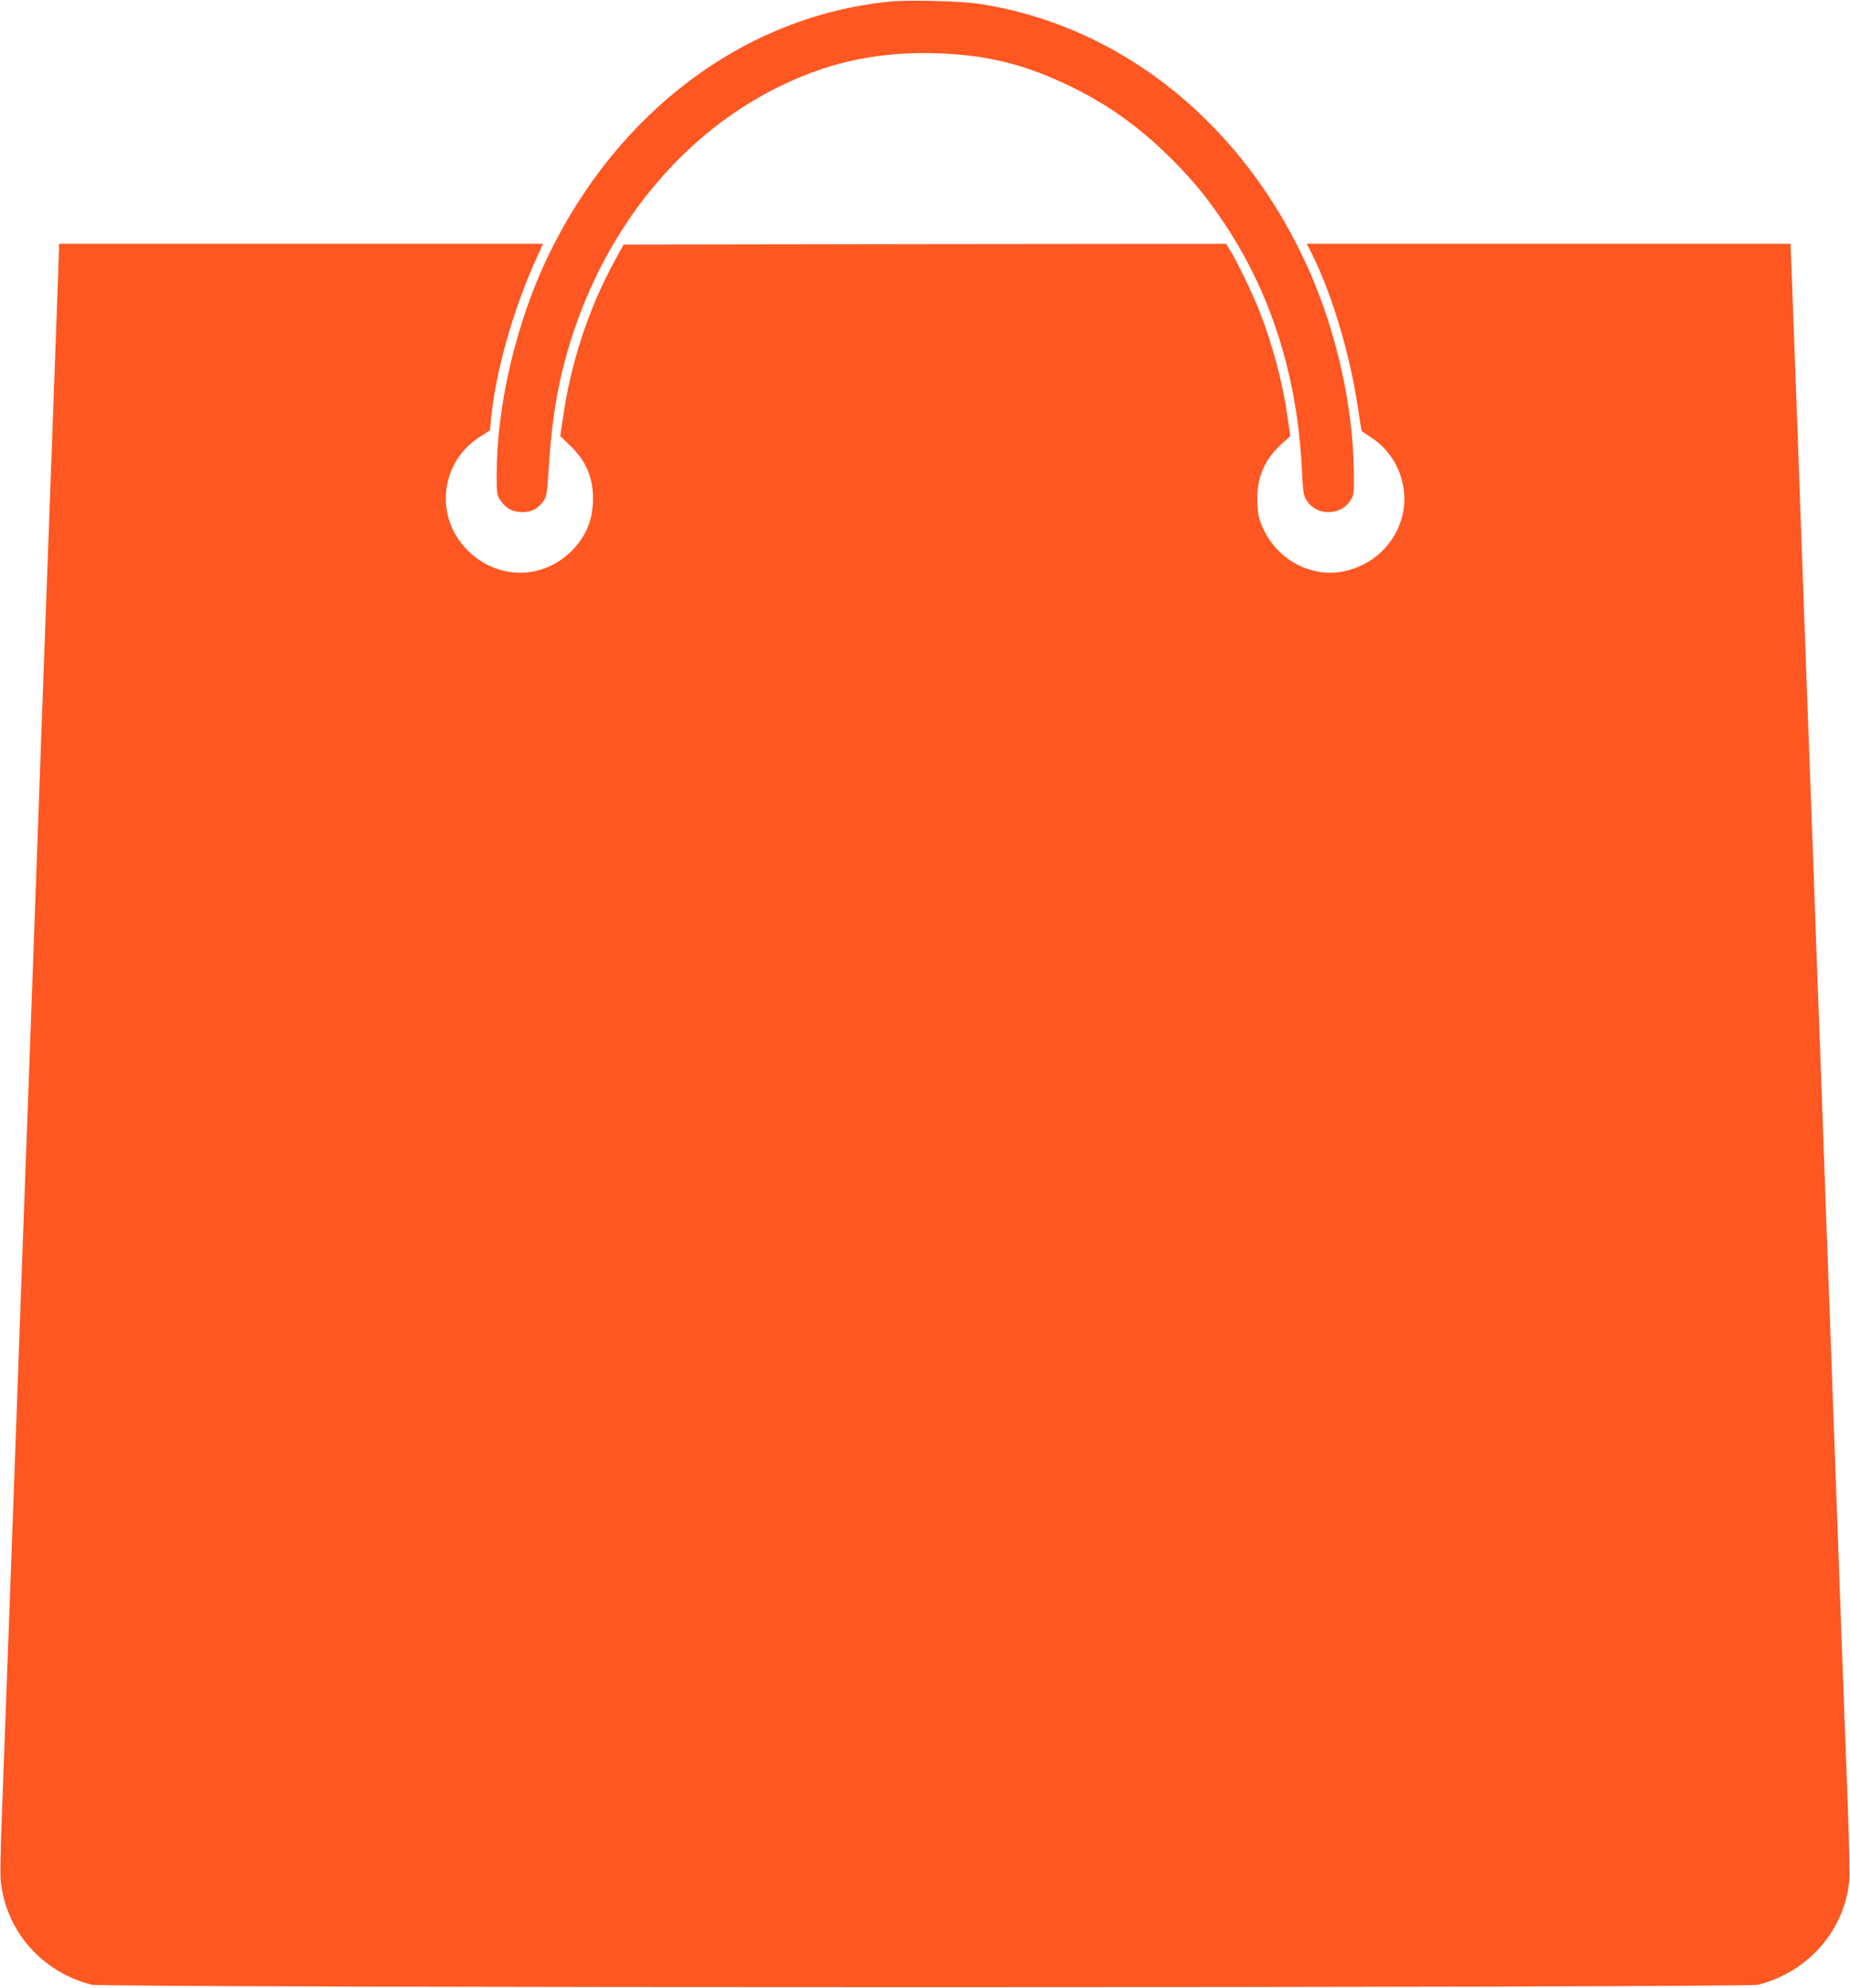
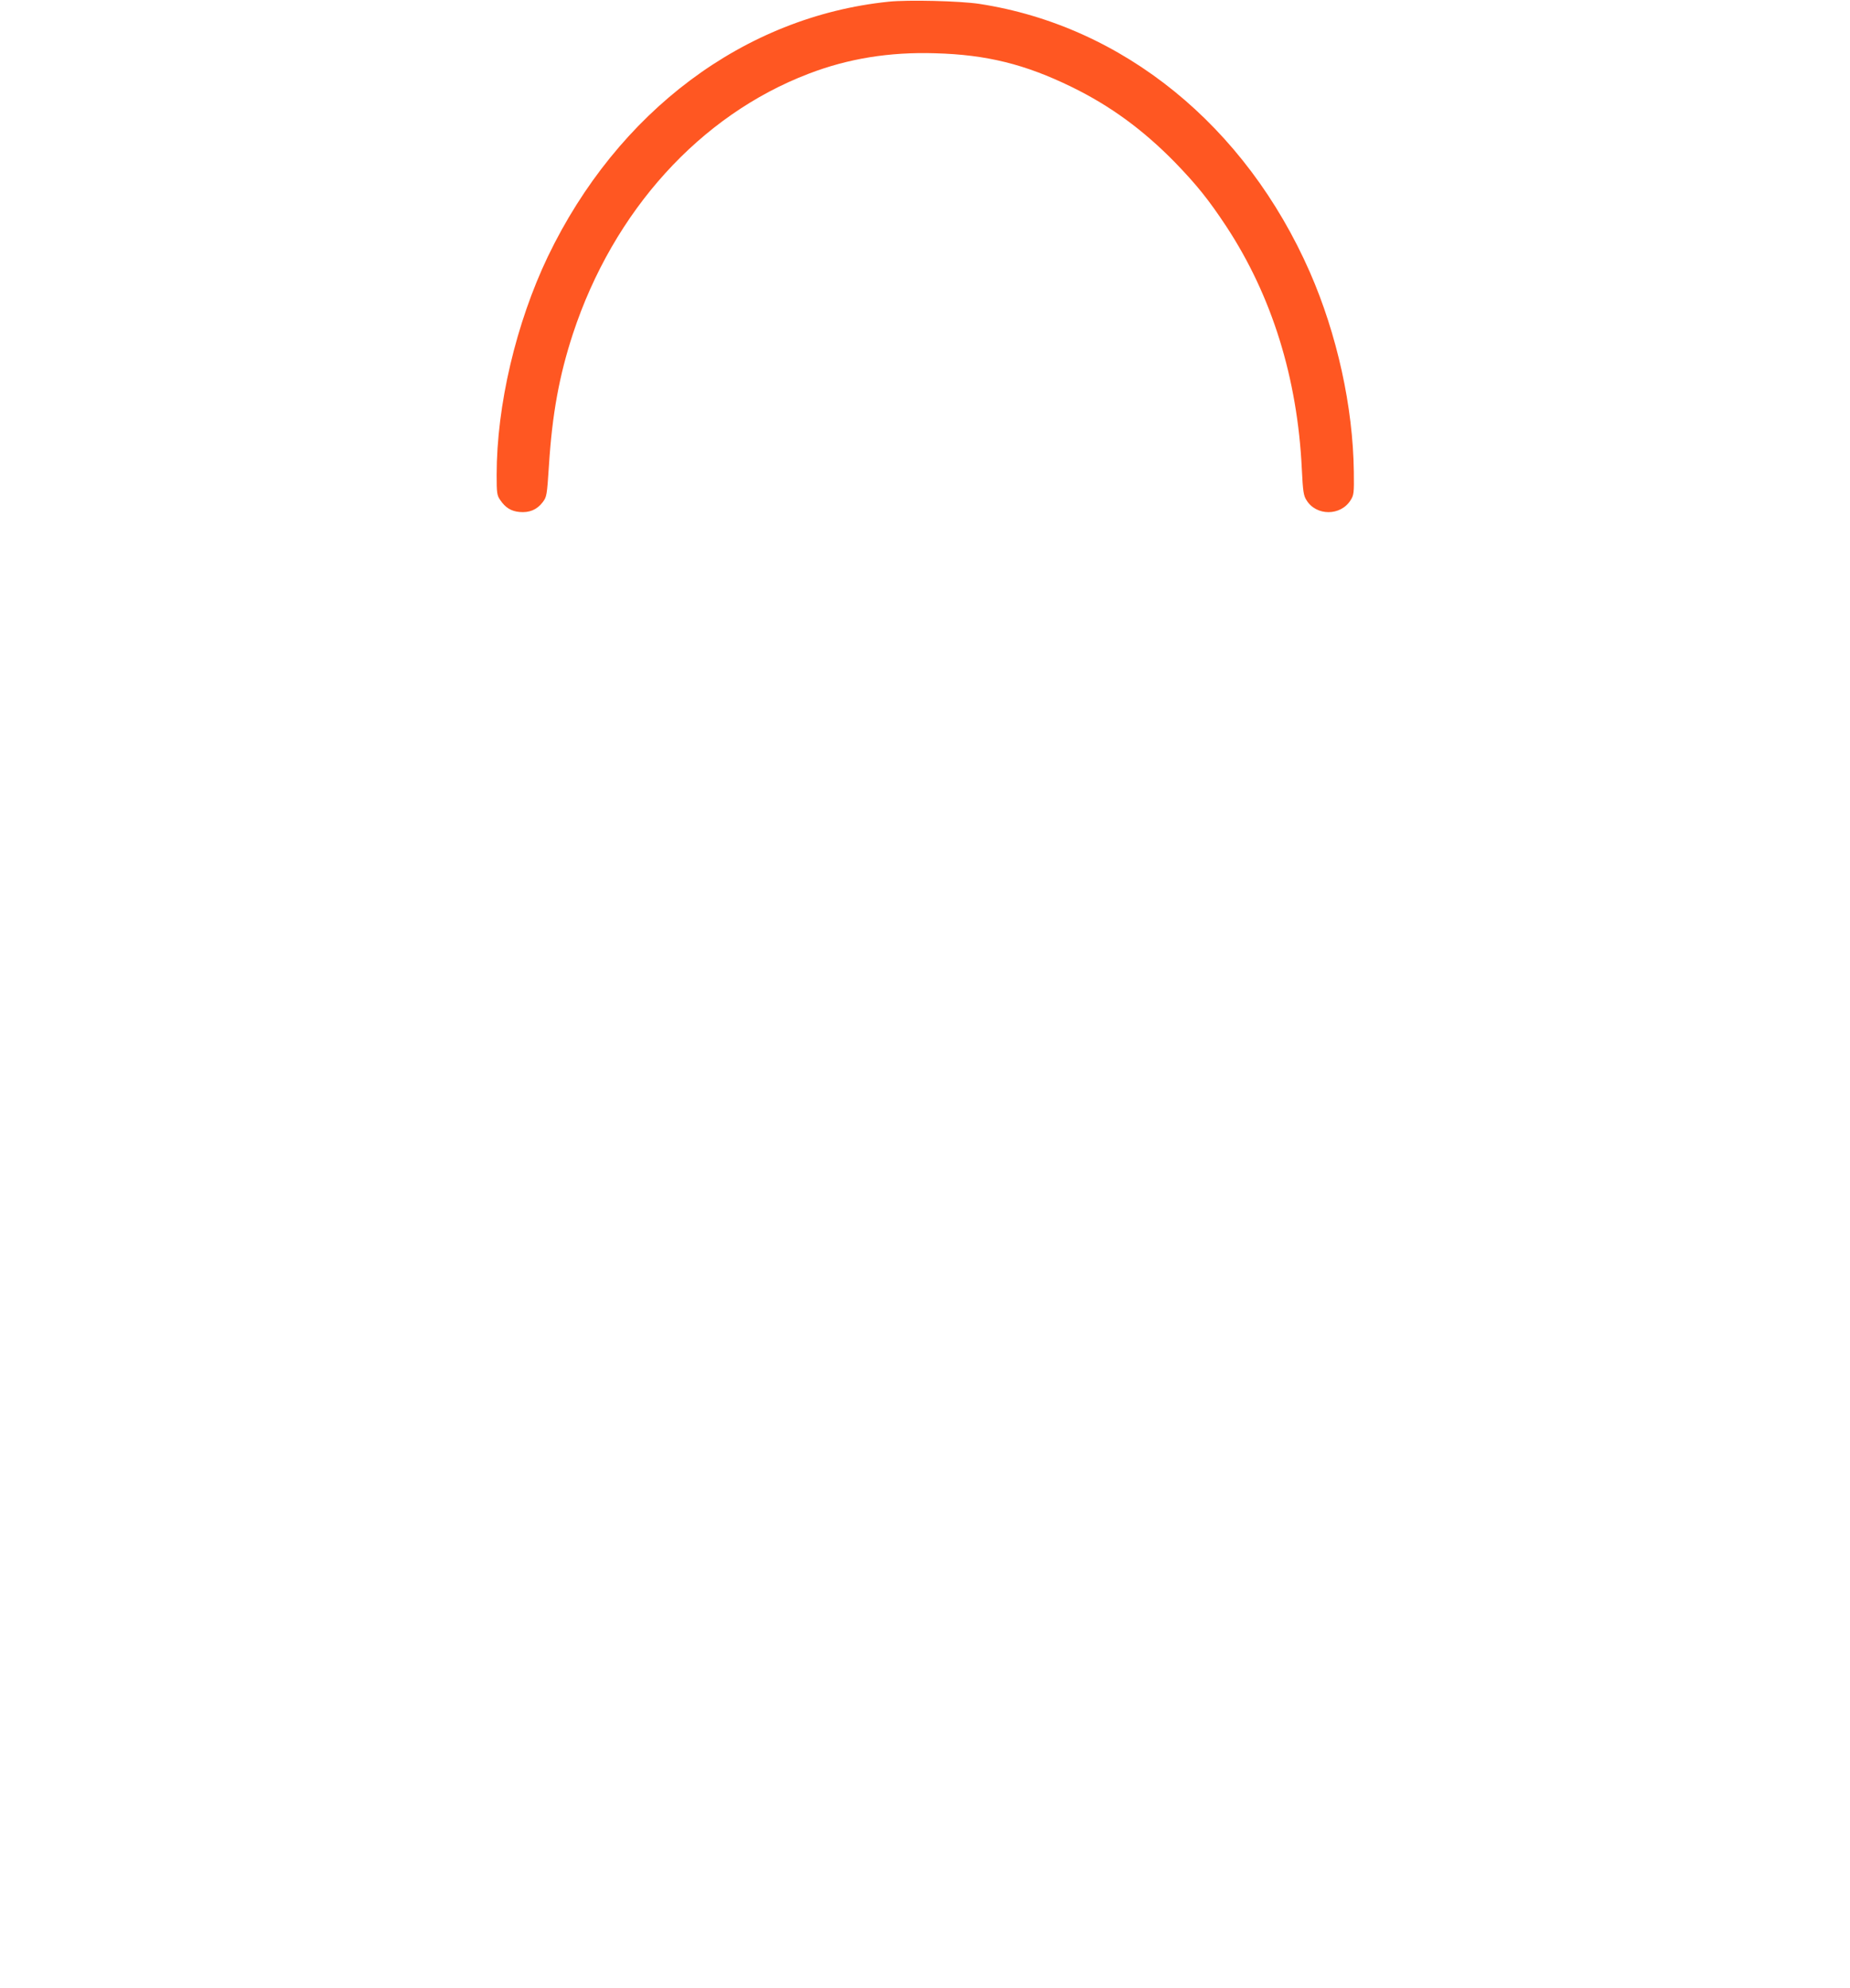
<svg xmlns="http://www.w3.org/2000/svg" version="1.0" width="1192pt" height="1280pt" viewBox="0 0 1192 1280" preserveAspectRatio="xMidYMid meet">
  <g transform="translate(0,1280) scale(0.1,-0.1)" fill="#ff5722" stroke="none">
    <path d="M5725 12789 c-930 -96 -1745 -706 -2195 -1641 -205 -429 -330 -959 -330 -1406 0 -117 2 -132 23 -162 33 -49 70 -72 124 -77 63 -6 112 14 149 62 27 36 28 42 41 238 21 331 66 577 154 846 261 793 820 1409 1519 1676 255 98 521 141 815 132 332 -9 581 -71 880 -217 250 -122 460 -276 666 -486 141 -146 216 -239 331 -413 293 -446 458 -975 486 -1562 7 -143 11 -171 30 -200 63 -103 221 -103 285 1 20 32 22 46 20 182 -5 418 -108 885 -283 1285 -415 945 -1205 1586 -2130 1728 -126 19 -459 27 -585 14z" />
-     <path d="M380 11198 c0 -18 -9 -274 -20 -568 -21 -585 -35 -950 -50 -1365 -5 -148 -14 -394 -20 -545 -6 -151 -28 -770 -50 -1375 -22 -605 -44 -1224 -50 -1375 -6 -151 -15 -396 -20 -545 -6 -148 -28 -765 -50 -1370 -22 -605 -44 -1224 -50 -1375 -6 -151 -15 -396 -20 -545 -26 -715 -31 -849 -41 -1110 -6 -154 -8 -307 -4 -340 35 -323 265 -584 586 -666 81 -21 10657 -21 10738 0 320 82 552 345 586 664 4 34 0 251 -9 482 -16 418 -38 1018 -76 2063 -21 574 -34 930 -50 1372 -6 146 -19 515 -30 820 -11 305 -24 674 -30 820 -6 146 -19 515 -30 820 -11 305 -24 674 -30 820 -5 146 -19 513 -30 815 -11 303 -29 800 -40 1105 -11 305 -24 672 -30 815 -5 143 -12 340 -16 438 l-7 177 -1558 0 -1559 0 34 -67 c129 -258 246 -650 296 -993 12 -79 22 -146 24 -147 1 -1 30 -20 63 -42 97 -63 167 -161 197 -278 69 -267 -111 -537 -391 -585 -201 -34 -407 77 -499 268 -32 68 -38 89 -42 171 -8 161 41 281 158 386 l54 49 -18 123 c-33 231 -98 473 -187 697 -41 103 -144 315 -185 380 l-24 38 -1941 -2 -1941 -3 -55 -100 c-172 -314 -287 -665 -338 -1031 l-15 -103 61 -58 c103 -98 150 -205 150 -344 0 -136 -46 -247 -142 -341 -188 -184 -478 -181 -666 8 -215 214 -178 565 76 729 l68 44 7 73 c30 311 144 710 300 1051 l35 77 -1559 0 -1560 0 0 -32z" />
  </g>
</svg>